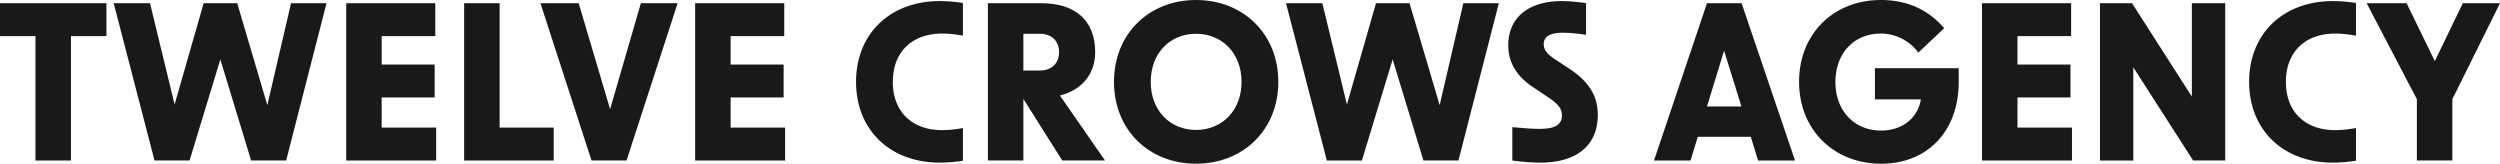
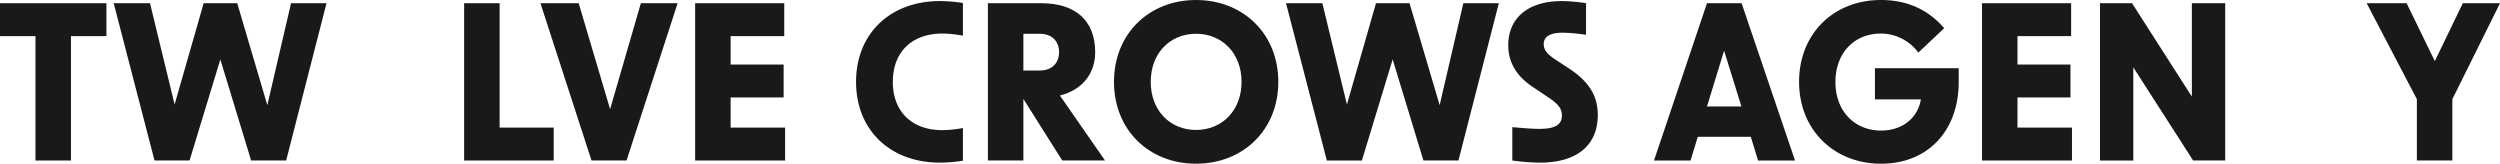
<svg xmlns="http://www.w3.org/2000/svg" width="1054.28" height="69.033" viewBox="0 0 1054.28 69.033">
  <g id="logo" transform="translate(-619.876 -651.565)">
    <g id="logo_crows" transform="translate(162.099)">
      <path id="Path_49" data-name="Path 49" d="M165.257,165.661c0-20.279,14.334-34.063,35.327-34.063a62.714,62.714,0,0,1,9.736.808v13.789a48.815,48.815,0,0,0-8.745-.9c-12.8,0-20.819,7.838-20.819,20.364s8.017,20.363,20.819,20.363a48.818,48.818,0,0,0,8.745-.9v13.789a63.337,63.337,0,0,1-9.736.808c-20.993,0-35.327-13.784-35.327-34.063" transform="translate(653.532 520.423)" fill="#1a1818" />
      <path id="Path_50" data-name="Path 50" d="M191.437,172.15V198.1H176.479V131.78h22.529c14.056,0,22.707,7.026,22.707,20.636,0,9.1-5.5,15.949-14.869,18.293L225.857,198.1h-18.02Zm6.847-11.985c5.049,0,8.2-2.978,8.2-7.749s-3.151-7.754-8.2-7.754h-6.847v15.5Z" transform="translate(697.911 521.143)" fill="#1a1818" />
      <path id="Path_51" data-name="Path 51" d="M187.21,166.025c0-20.279,14.78-34.519,34.6-34.519s34.7,14.24,34.7,34.519-14.869,34.514-34.7,34.514-34.6-14.235-34.6-34.514m34.6,20.279c10.905,0,19.194-8.116,19.194-20.279s-8.289-20.279-19.194-20.279-19.1,8.116-19.1,20.279,8.2,20.279,19.1,20.279" transform="translate(740.348 520.059)" fill="#1a1818" />
      <path id="Path_52" data-name="Path 52" d="M201.852,131.78h15.32l10.365,42.714L239.79,131.78h14.15l12.7,42.987,10-42.987h14.958l-17.029,66.328H259.8l-12.976-42.63-12.976,42.63h-14.78Z" transform="translate(798.253 521.141)" fill="#1a1818" />
      <path id="Path_53" data-name="Path 53" d="M222.482,198.822V184.761c5.945.545,9.1.728,11.351.728,6.674,0,9.557-1.714,9.557-5.683,0-2.522-1.174-4.6-5.683-7.566l-6.847-4.6c-6.664-4.509-10.093-10.276-10.093-17.4,0-11.624,8.472-18.649,22.623-18.649a70.874,70.874,0,0,1,10.177.9v13.338a72.15,72.15,0,0,0-9.726-.9q-8.116,0-8.111,4.865c0,2.259,1.259,4.058,4.955,6.491l5.767,3.785c8.378,5.495,12.075,11.534,12.075,19.556,0,12.8-8.834,20.1-24.332,20.1a91.118,91.118,0,0,1-11.713-.9" transform="translate(873.058 520.423)" fill="#1a1818" />
    </g>
    <g id="logo_agency" transform="translate(162.099)">
      <path id="Path_54" data-name="Path 54" d="M255.518,131.78h14.6l22.524,66.328H277.056l-3.062-10h-22.35l-3.062,10H233.173Zm14.512,43.527-7.3-23.52-7.209,23.52Z" transform="translate(922.115 521.143)" fill="#1a1818" />
      <path id="Path_55" data-name="Path 55" d="M245.522,166.025c0-20.279,14.512-34.519,34.519-34.519,10.449,0,19.551,3.607,26.676,11.9l-10.91,10.271a19.677,19.677,0,0,0-15.766-8.017c-11.534,0-19.194,8.472-19.194,20.458,0,12.342,8.2,20.448,19.194,20.448,9.28,0,15.587-5.495,16.851-13.155H277.514V160.258h35.327v5.767c0,20.542-12.887,34.514-32.8,34.514-19.739,0-34.519-14.235-34.519-34.514" transform="translate(970.951 520.059)" fill="#1a1818" />
      <path id="Path_56" data-name="Path 56" d="M261.091,131.78h37.581v13.878H276.054v11.985H298.4v13.878H276.054V184.23h22.975v13.878H261.091Z" transform="translate(1032.523 521.141)" fill="#1a1818" />
      <path id="Path_57" data-name="Path 57" d="M271.131,131.78h13.521l25.229,39.379V131.78h14.056v66.328H310.422l-25.234-39.29v39.29H271.131Z" transform="translate(1072.227 521.141)" fill="#1a1818" />
-       <path id="Path_58" data-name="Path 58" d="M283.827,165.661c0-20.279,14.334-34.063,35.327-34.063a62.612,62.612,0,0,1,9.736.808v13.789a48.813,48.813,0,0,0-8.745-.9c-12.8,0-20.814,7.838-20.814,20.364s8.017,20.363,20.814,20.363a48.816,48.816,0,0,0,8.745-.9v13.789a63.233,63.233,0,0,1-9.736.808c-20.993,0-35.327-13.784-35.327-34.063" transform="translate(1122.434 520.423)" fill="#1a1818" />
      <path id="Path_59" data-name="Path 59" d="M315.007,172.244,293.831,131.78h16.851L322.573,156.2,334.38,131.78h15.681L329.97,172.244v25.863H315.007Z" transform="translate(1161.996 521.141)" fill="#1a1818" />
    </g>
    <g id="logo_twelve">
      <path id="Path_43" data-name="Path 43" d="M107.357,145.658H92.394V131.78h44.879v13.878H122.32v52.45H107.357Z" transform="translate(527.482 521.141)" fill="#1a1818" />
      <path id="Path_44" data-name="Path 44" d="M102.071,131.78h15.32l10.365,42.714,12.253-42.714h14.15l12.7,42.987,10-42.987h14.958L174.8,198.107h-14.78l-12.976-42.63-12.976,42.63h-14.78Z" transform="translate(565.752 521.141)" fill="#1a1818" />
-       <path id="Path_45" data-name="Path 45" d="M121.86,131.78h37.576v13.878H136.823v11.985h22.345v13.878H136.823V184.23H159.8v13.878H121.86Z" transform="translate(644.011 521.141)" fill="#1a1818" />
      <path id="Path_46" data-name="Path 46" d="M131.9,131.78h14.963v52.45h22.8v13.878H131.9Z" transform="translate(683.712 521.141)" fill="#1a1818" />
      <path id="Path_47" data-name="Path 47" d="M138.393,131.78h16.127l13.249,44.7,12.976-44.7h15.5l-21.543,66.328H159.931Z" transform="translate(709.394 521.141)" fill="#1a1818" />
      <path id="Path_48" data-name="Path 48" d="M151.561,131.78h37.576v13.878H166.524v11.985h22.345v13.878H166.524V184.23H189.5v13.878H151.561Z" transform="translate(761.468 521.141)" fill="#1a1818" />
    </g>
  </g>
</svg>